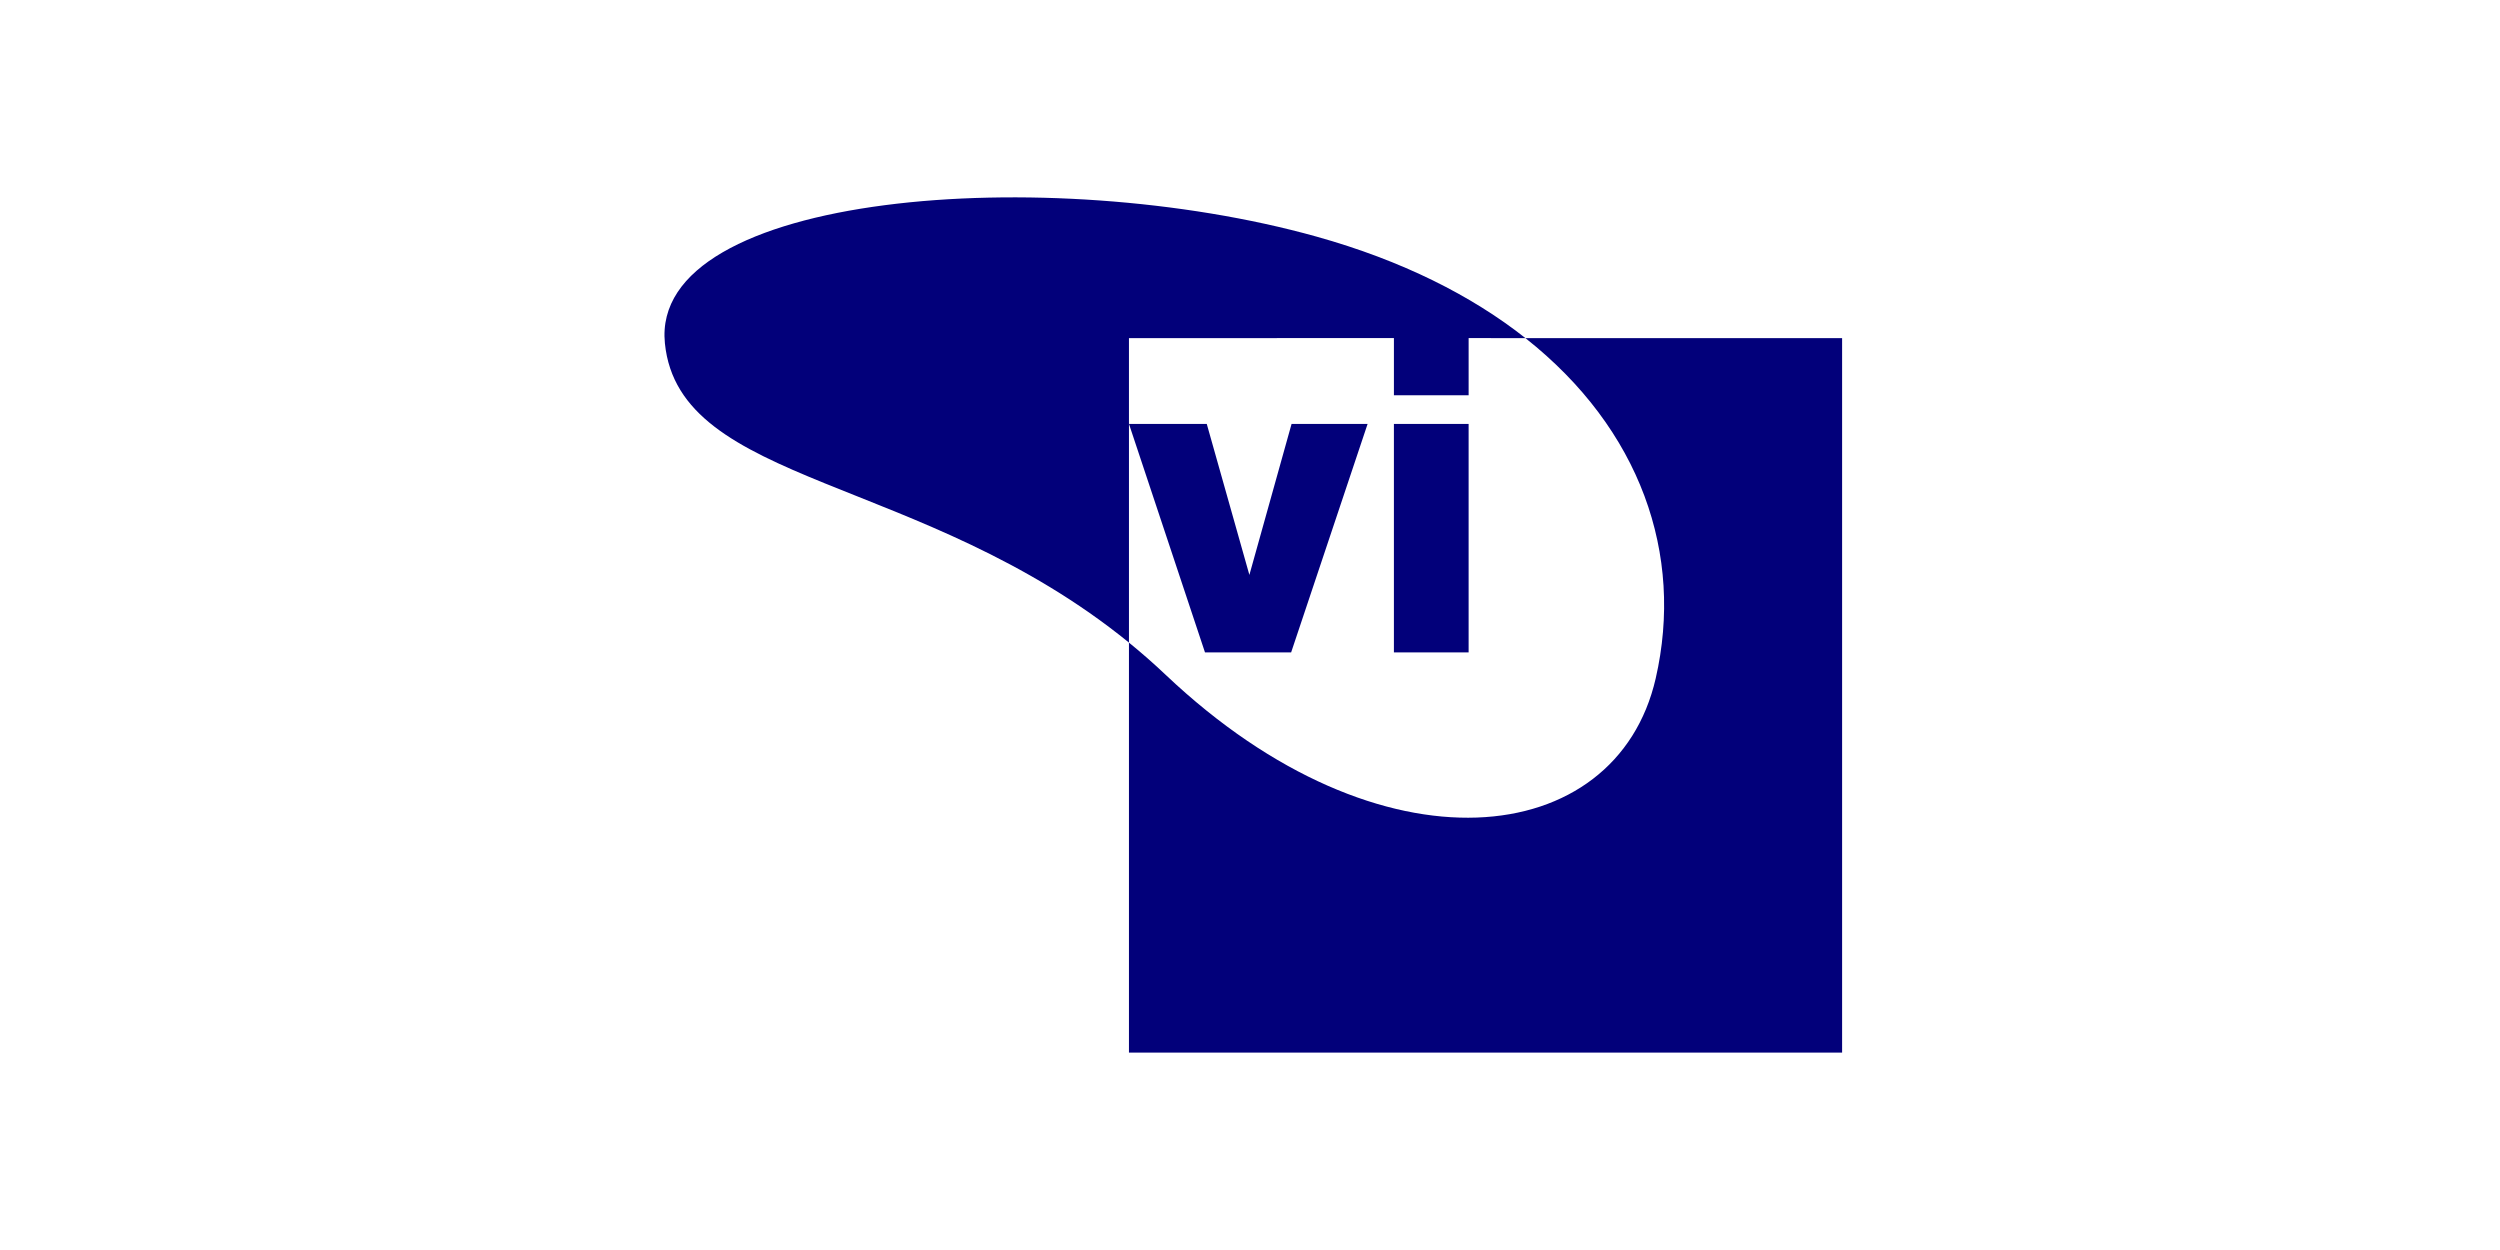
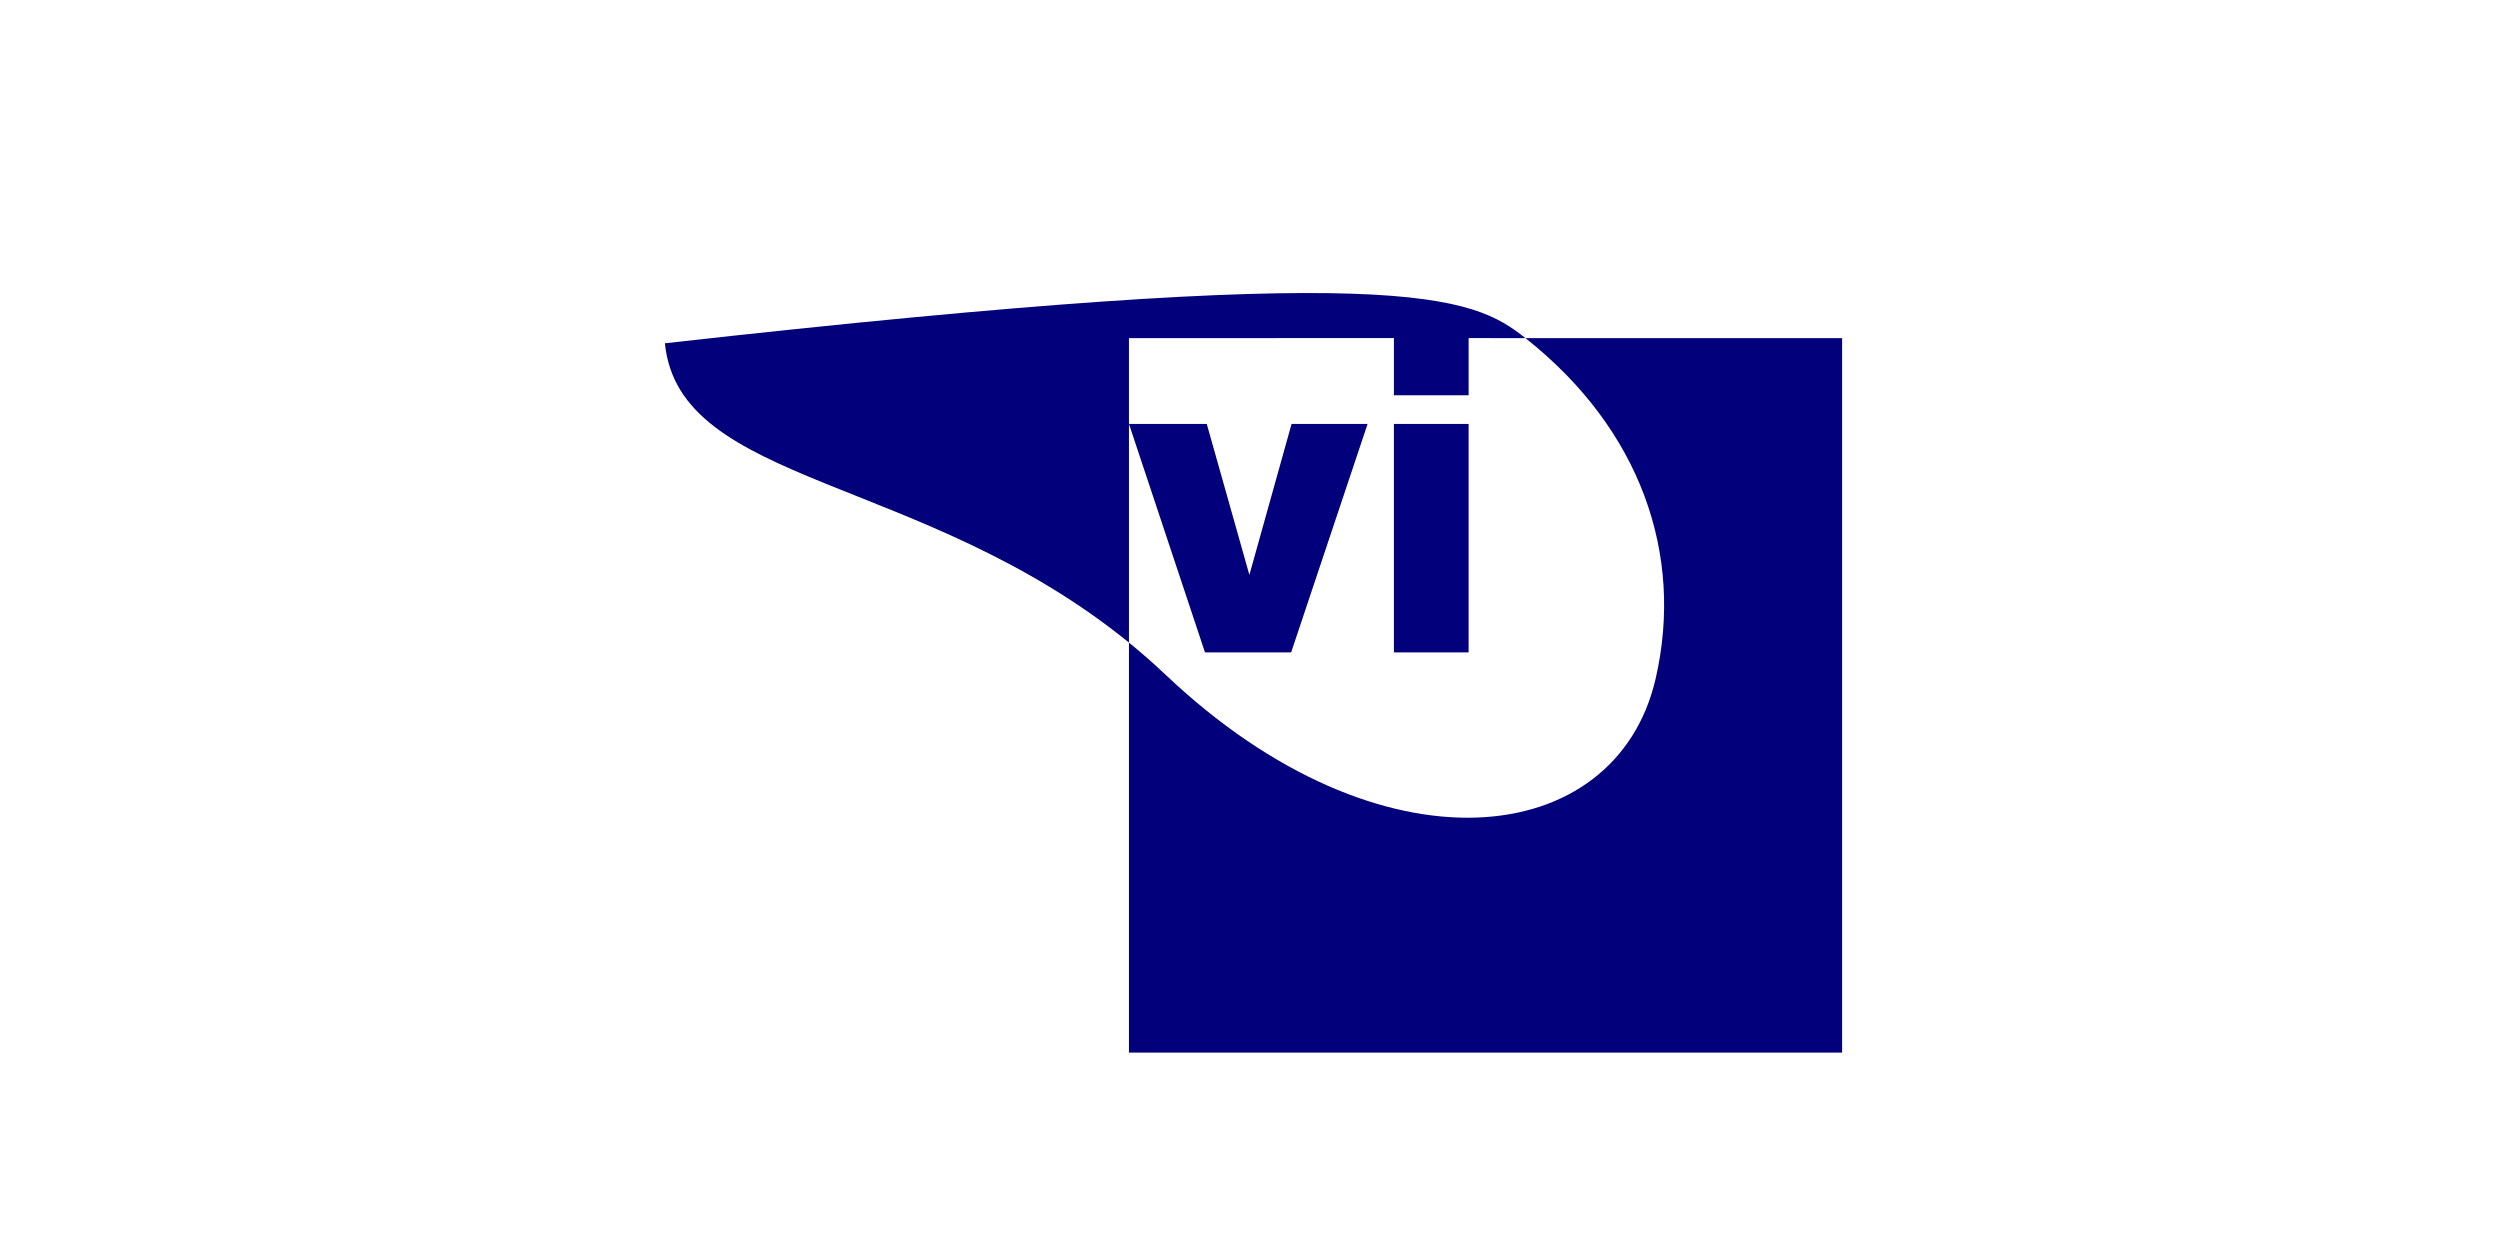
<svg xmlns="http://www.w3.org/2000/svg" width="380" height="190" viewBox="0 0 380 190" fill="none">
-   <path d="M171.601 51.399V64.433H183.426L189.906 87.388L196.32 64.433H207.876L196.252 99.166H183.158L171.602 64.433V97.678C173.489 99.211 175.356 100.845 177.194 102.586C209.973 133.625 245.694 129.19 251.667 103.117C255.985 84.273 249.372 65.226 231.875 51.401L223.231 51.385V60.084H211.875V51.385L171.601 51.399ZM231.876 51.399H280V160H171.601V97.676C140.084 72.044 103.241 73.871 101.064 52.179C98.757 29.19 159.438 24.601 200.107 35.964C213.084 39.59 223.676 44.922 231.876 51.399ZM211.874 99.167V64.433H223.23V99.166L211.874 99.167Z" fill="#02007A" />
+   <path d="M171.601 51.399V64.433H183.426L189.906 87.388L196.32 64.433H207.876L196.252 99.166H183.158L171.602 64.433V97.678C173.489 99.211 175.356 100.845 177.194 102.586C209.973 133.625 245.694 129.19 251.667 103.117C255.985 84.273 249.372 65.226 231.875 51.401L223.231 51.385V60.084H211.875V51.385L171.601 51.399ZM231.876 51.399H280V160H171.601V97.676C140.084 72.044 103.241 73.871 101.064 52.179C213.084 39.59 223.676 44.922 231.876 51.399ZM211.874 99.167V64.433H223.23V99.166L211.874 99.167Z" fill="#02007A" />
</svg>